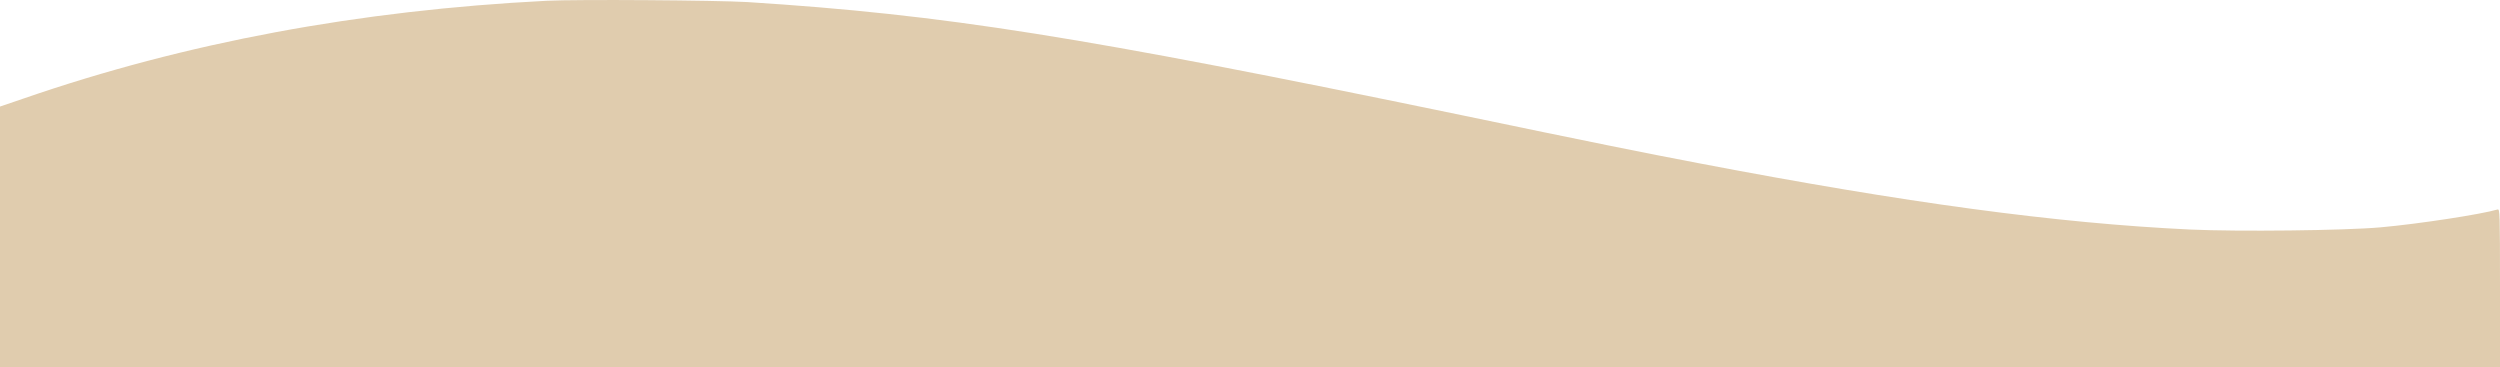
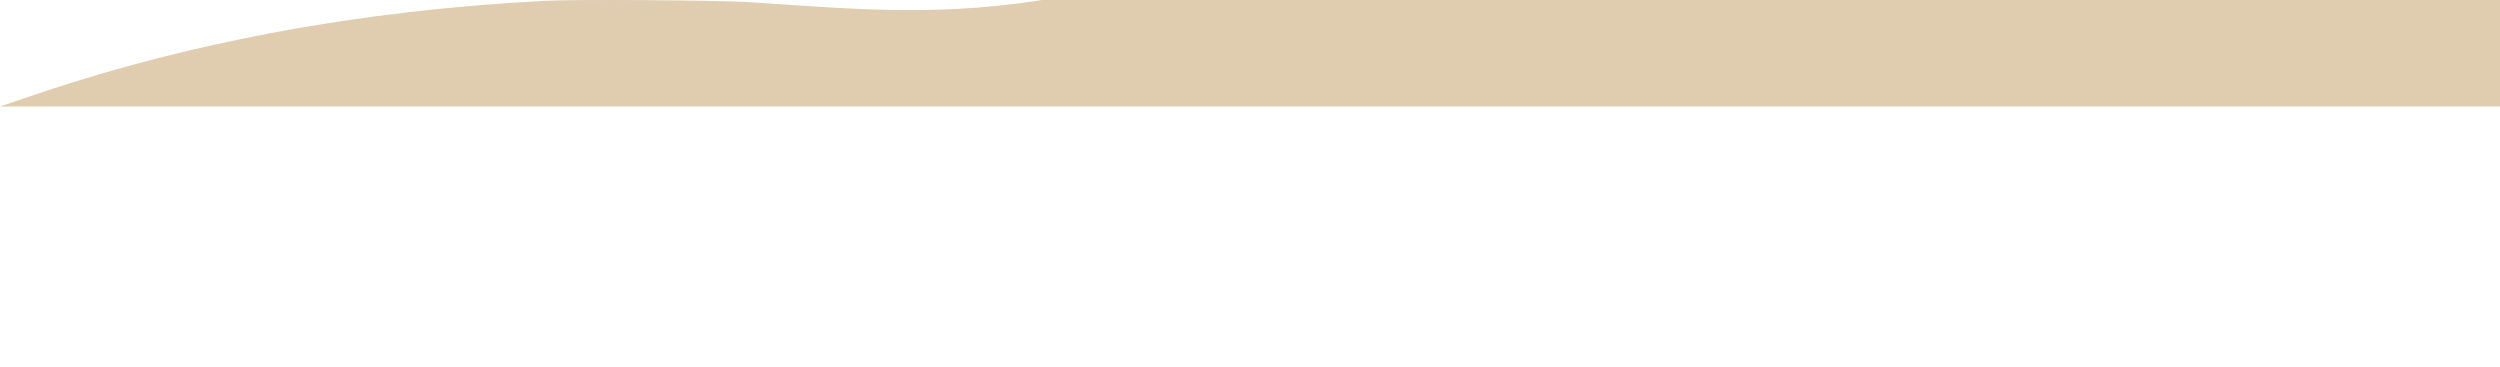
<svg xmlns="http://www.w3.org/2000/svg" version="1.0" id="Calque_1" x="0px" y="0px" viewBox="0 0 1933.3 283.9" style="enable-background:new 0 0 1933.3 283.9;" xml:space="preserve">
  <style type="text/css">
	.st0{fill:#E0CCAE;}
</style>
  <g>
    <g>
-       <path class="st0" d="M422.7,0.6C277.5,8,143.7,32.9,18.5,76.1L0,82.4v201.5h1933.3v-61.3c0-57.8-0.1-61.2-1.9-60.6    c-12.5,3.7-60.4,11.1-90.4,13.8c-27.8,2.5-110.6,3.4-147.4,1.7c-103.2-4.9-219.5-20.6-379.5-51.2c-41.1-7.8-87.7-17.2-183.6-37.2    C834.2,27.8,730.9,11.4,578,1.6C553.8,0.2,447-0.6,422.7,0.6z" />
+       <path class="st0" d="M422.7,0.6C277.5,8,143.7,32.9,18.5,76.1L0,82.4h1933.3v-61.3c0-57.8-0.1-61.2-1.9-60.6    c-12.5,3.7-60.4,11.1-90.4,13.8c-27.8,2.5-110.6,3.4-147.4,1.7c-103.2-4.9-219.5-20.6-379.5-51.2c-41.1-7.8-87.7-17.2-183.6-37.2    C834.2,27.8,730.9,11.4,578,1.6C553.8,0.2,447-0.6,422.7,0.6z" />
    </g>
  </g>
</svg>